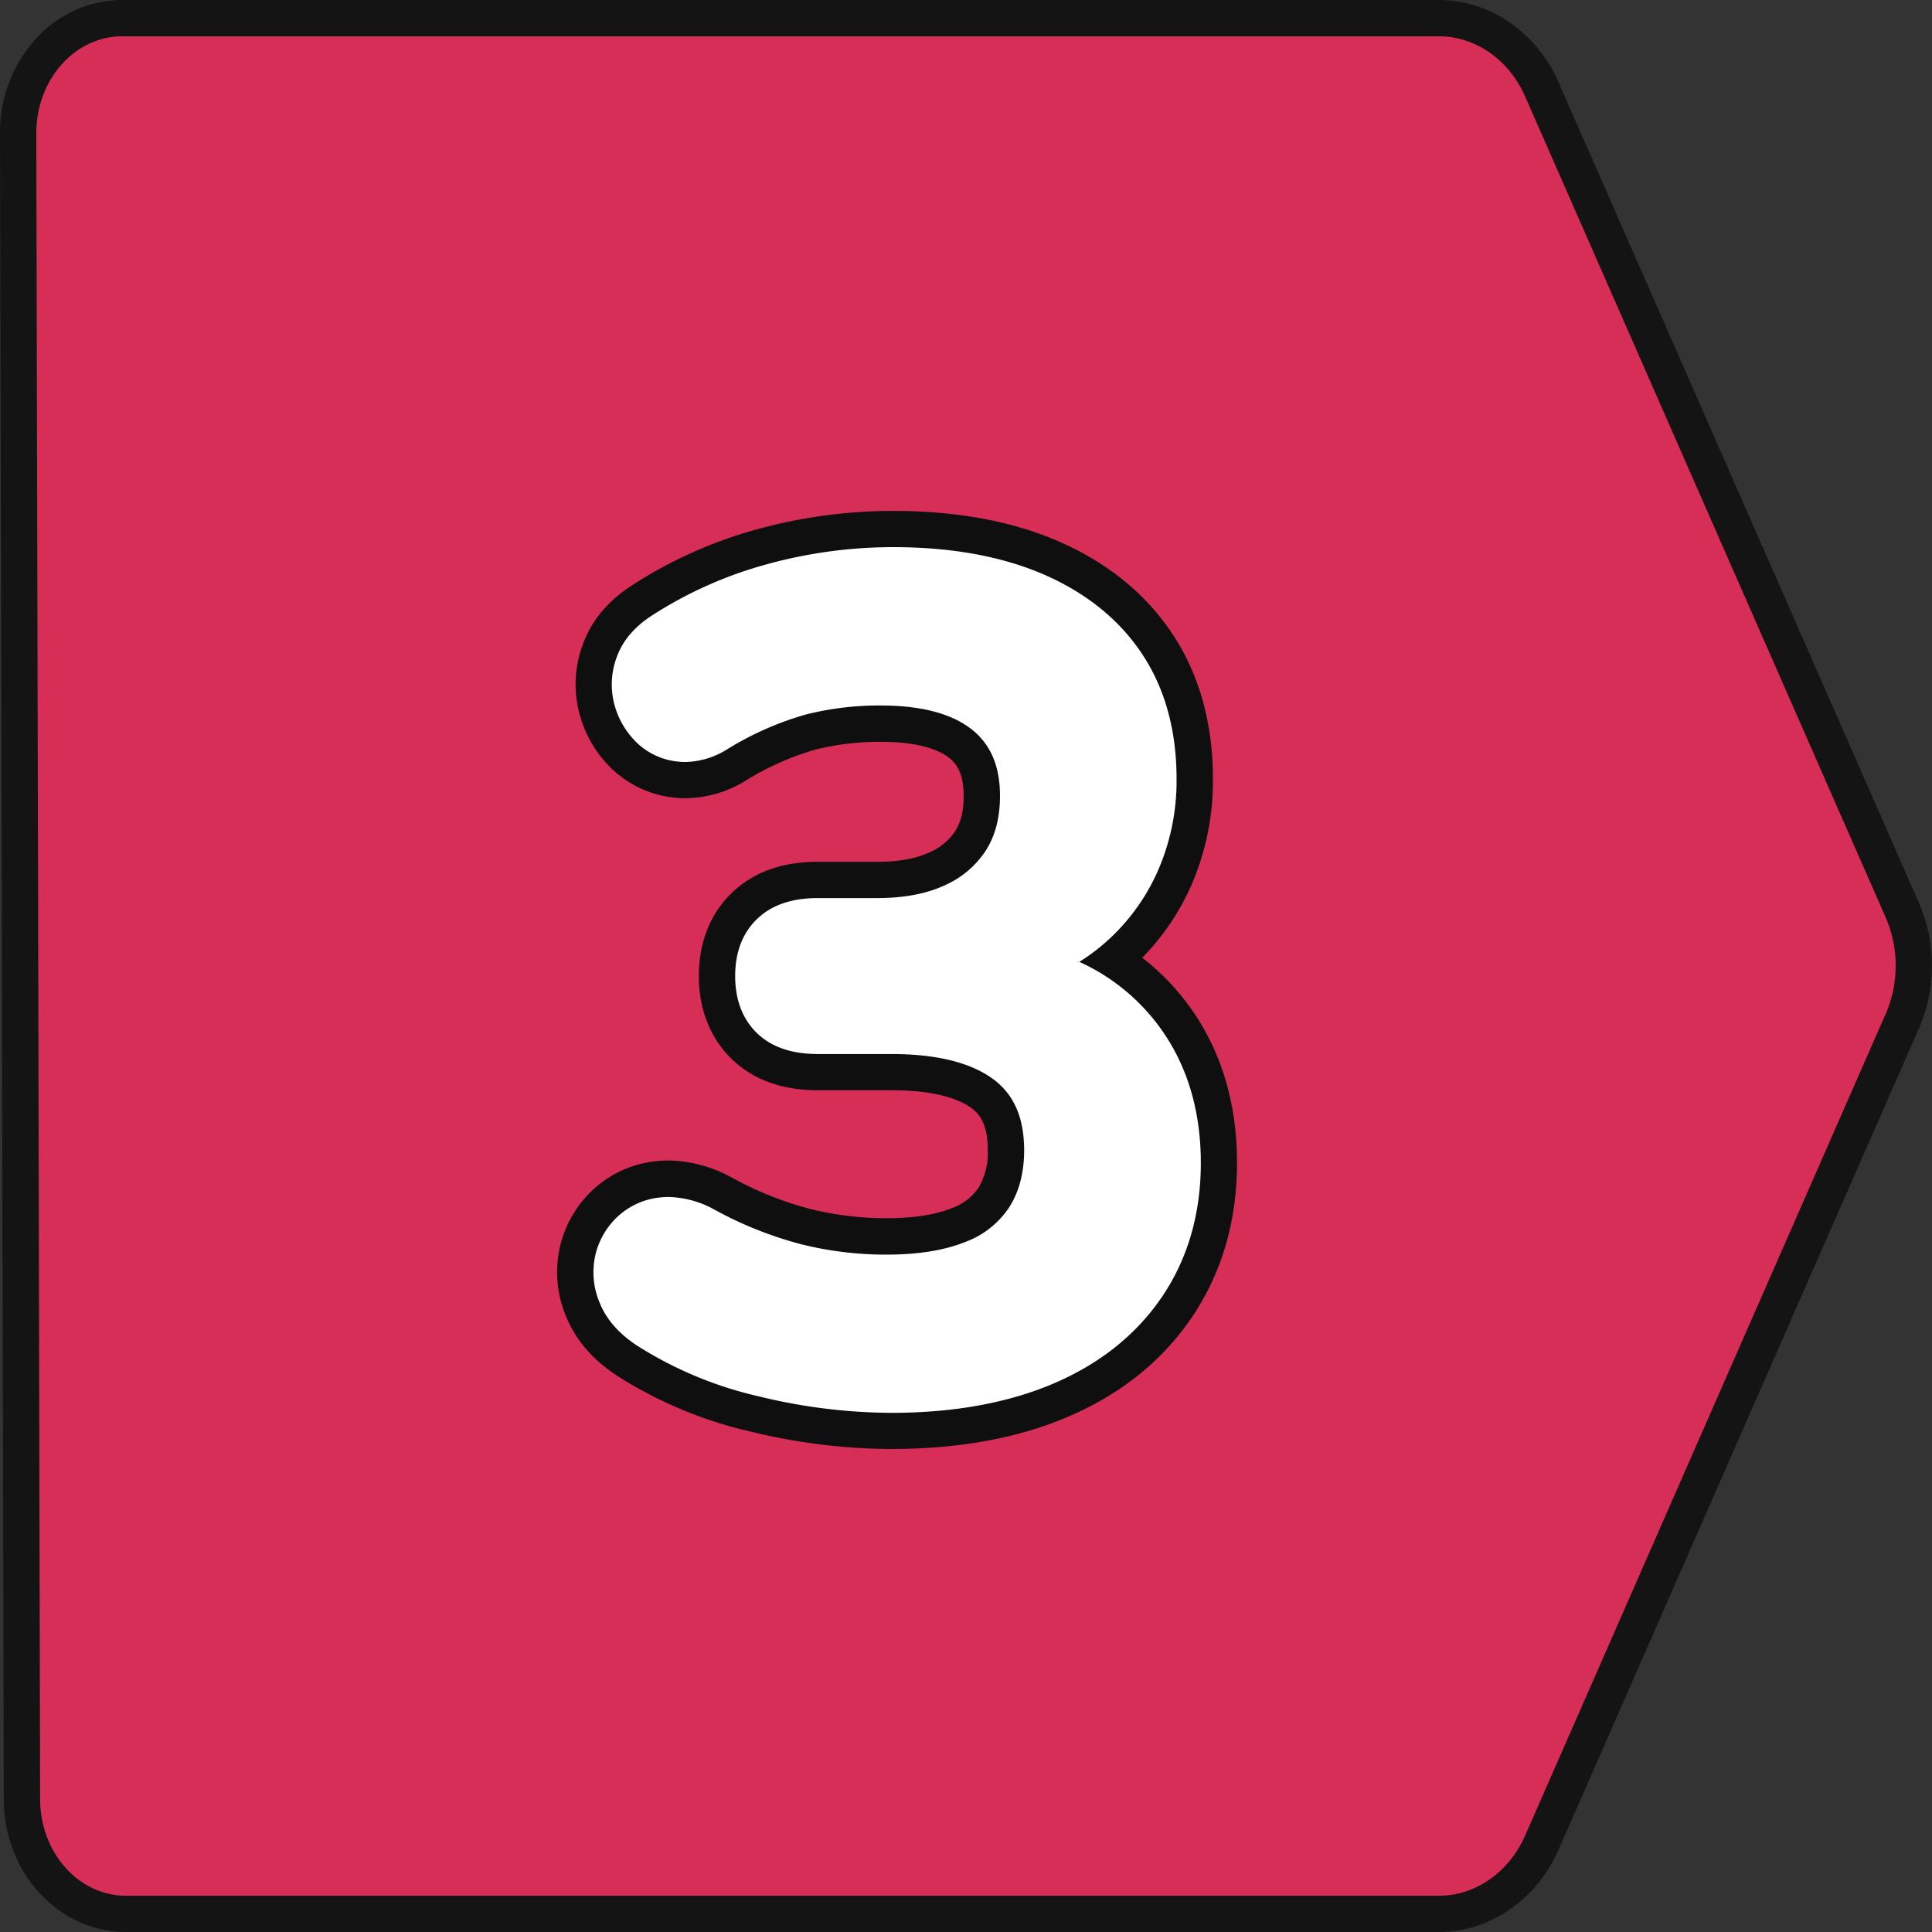
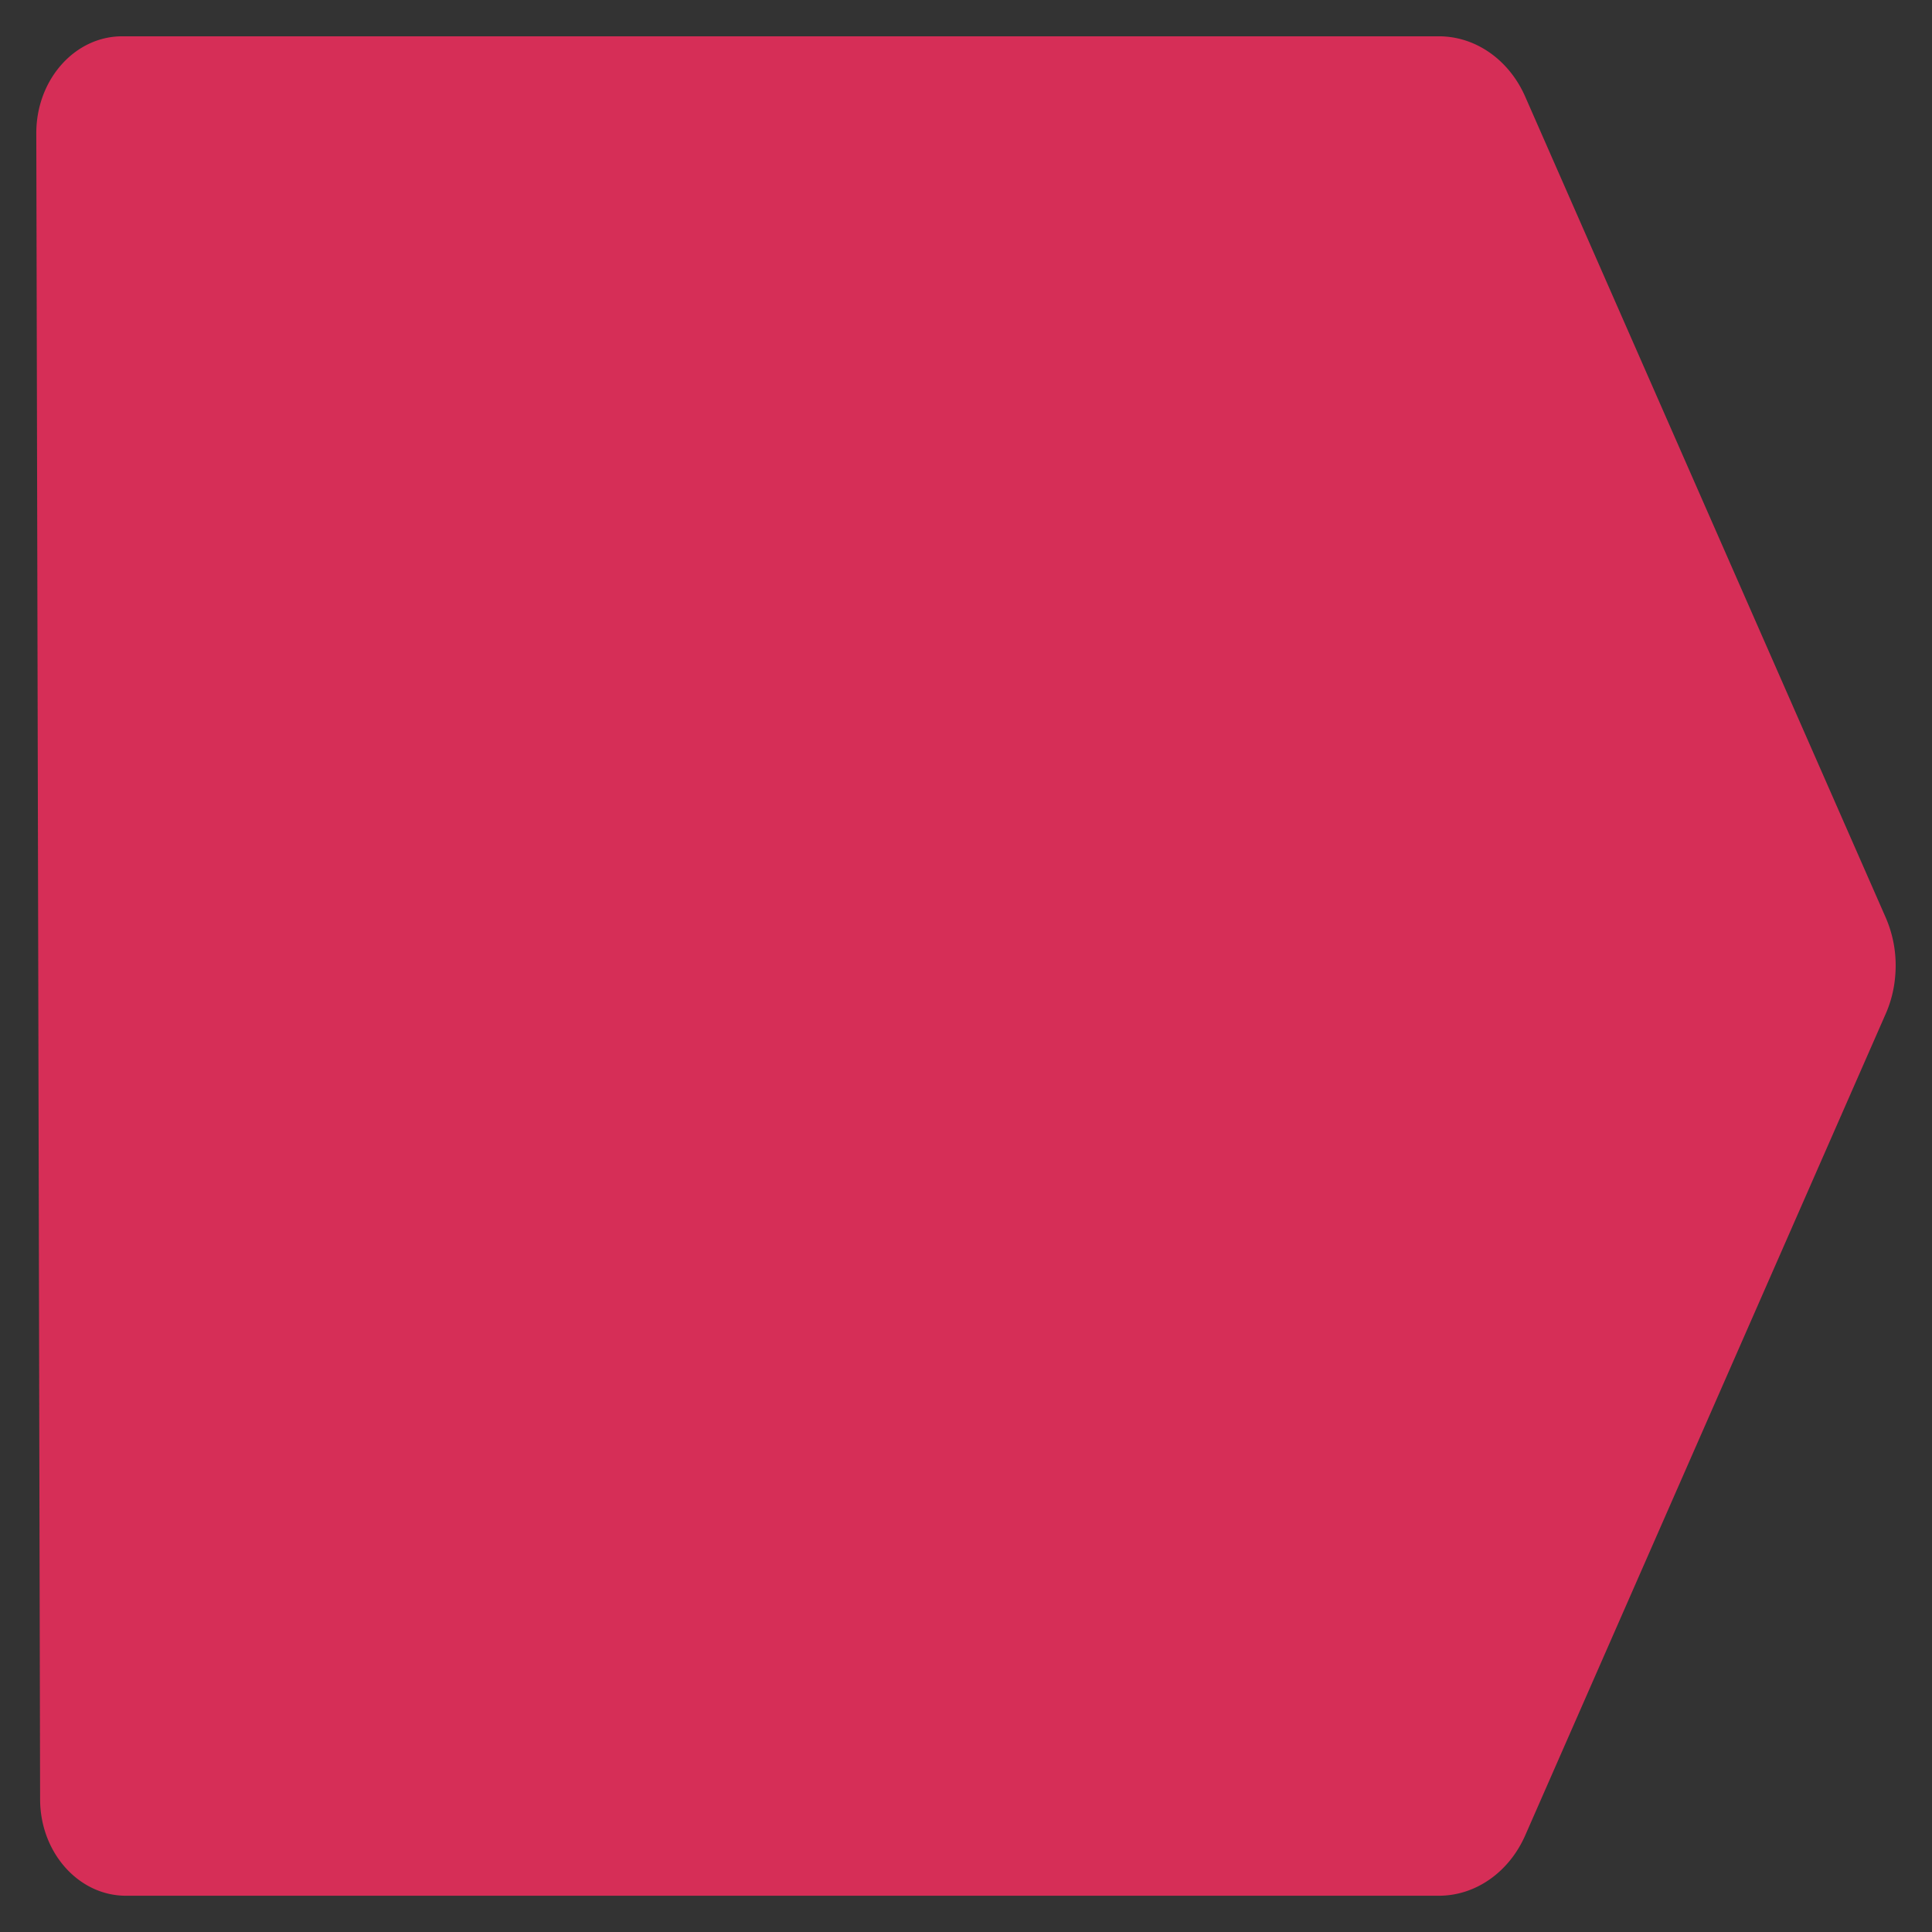
<svg xmlns="http://www.w3.org/2000/svg" viewBox="0 0 512 512">
  <rect x="0" y="0" width="512" height="512" fill="#333333" stroke="none" />
  <g id="Layer_2" data-name="Layer 2">
    <g id="Layer_1-2" data-name="Layer 1">
      <g id="_3" data-name="3">
        <g id="BG">
-           <path d="m33.37 512c-17.81 0-32.37-15.77-32.37-35.14l-.49-218.32-.51-223.23a36.83 36.83 0 0 1 10.43-26 30.88 30.88 0 0 1 21.95-9.31h348.94c13.45 0 25.88 8.53 31.68 21.73l95.54 217.56a41.46 41.46 0 0 1 3.31 20 40.93 40.93 0 0 1 -3.28 13.15l-95.57 217.82c-5.8 13.21-18.24 21.74-31.68 21.74z" fill="#141414" />
          <path d="m502.26 258.52a31 31 0 0 1 -2.5 10.09l-95.56 217.78c-4.3 9.78-13.17 16-22.88 16h-347.95c-12.53 0-22.72-11.43-22.74-25.54l-.49-218.32-.52-223.25c0-14.15 10.17-25.66 22.76-25.66h348.94c9.71 0 18.58 6.2 22.88 16l95.54 217.55a31.79 31.79 0 0 1 2.52 15.35z" fill="#d62e57" />
        </g>
-         <path d="m236.15 384a159.49 159.49 0 0 1 -37.36-4.65 112.19 112.19 0 0 1 -35.1-14.66c-6.48-4.2-11.06-9.46-13.58-15.61a30.15 30.15 0 0 1 -1.78-18.4 29.85 29.85 0 0 1 8.58-15.16 28.75 28.75 0 0 1 17-7.79 30 30 0 0 1 3.27-.19 35.89 35.89 0 0 1 16.63 4.46l.09.05a91.35 91.35 0 0 0 20.77 8.33 83.69 83.69 0 0 0 20.26 2.46c7.06 0 12.85-.89 17.21-2.63a14.39 14.39 0 0 0 7.19-5.47 18.23 18.23 0 0 0 2.44-9.93c0-7.08-2.34-9.7-4.38-11.19-2.93-2.14-9-4.7-21.24-4.7h-19.45c-9.46 0-17.12-2.78-22.77-8.25s-8.73-13.12-8.73-22 3-16.53 8.74-22.05 13.31-8.23 22.76-8.23h15.8c5.59 0 10.23-.84 13.78-2.48a15.54 15.54 0 0 0 6.85-5.66c1.5-2.3 2.25-5.42 2.25-9.28 0-6.28-2.06-8.71-3.85-10.13-3.54-2.78-9.81-4.25-18.12-4.25a69.89 69.89 0 0 0 -17.53 2.12 73.66 73.66 0 0 0 -18 8 30.9 30.9 0 0 1 -16.19 4.83 27.5 27.5 0 0 1 -3.28-.19 28.1 28.1 0 0 1 -16.67-8 31.29 31.29 0 0 1 -8.26-14.54 30.09 30.09 0 0 1 1-18.1c2.3-6.33 6.77-11.64 13.29-15.77a118.29 118.29 0 0 1 32.68-14.62 135.75 135.75 0 0 1 36.32-4.92c16.66 0 31.34 2.69 43.61 8 13.05 5.65 23.25 13.93 30.34 24.62s10.72 23.65 10.72 38.37a69.1 69.1 0 0 1 -6.17 29.21 64.93 64.93 0 0 1 -12.57 18.21 63.16 63.16 0 0 1 9.63 9.22c10.28 12.22 15.49 27.41 15.49 45.15 0 15.37-4 29.08-11.84 40.73s-18.86 20.5-32.9 26.53c-13.29 5.71-29.08 8.56-46.93 8.56z" fill="#0f0f0f" />
-         <path d="m236.15 374.42a150.46 150.46 0 0 1 -35.1-4.38 102.65 102.65 0 0 1 -32.11-13.37c-4.82-3.13-8.16-6.9-9.93-11.21a20.68 20.68 0 0 1 -1.29-12.61 20.21 20.21 0 0 1 5.85-10.33 19.36 19.36 0 0 1 11.43-5.19 19.73 19.73 0 0 1 2.17-.12 26.28 26.28 0 0 1 12.16 3.35 100.73 100.73 0 0 0 23 9.18 92.79 92.79 0 0 0 22.59 2.75c8.29 0 15.28-1.11 20.79-3.32a23.82 23.82 0 0 0 11.7-9.17c2.64-4.09 4-9.19 4-15.15 0-8.66-2.72-14.86-8.31-18.95-6-4.36-15-6.57-26.93-6.57h-19.47c-6.87 0-12.28-1.86-16.08-5.53s-5.79-8.8-5.79-15.13 1.95-11.41 5.79-15.12 9.21-5.55 16.08-5.55h15.8c7 0 13-1.13 17.83-3.37a25 25 0 0 0 10.86-9.14c2.53-3.89 3.82-8.77 3.82-14.53 0-7.91-2.46-13.7-7.53-17.69-5.33-4.19-13.43-6.31-24.07-6.31a79.33 79.33 0 0 0 -20 2.43 83.08 83.08 0 0 0 -20.56 9.09 21.64 21.64 0 0 1 -11.24 3.46 16.49 16.49 0 0 1 -2.11-.13 18.26 18.26 0 0 1 -11-5.25 21.82 21.82 0 0 1 -5.75-10.14 20.64 20.64 0 0 1 .75-12.42c1.57-4.3 4.74-8 9.45-11a108.61 108.61 0 0 1 30.05-13.4 125.84 125.84 0 0 1 33.75-4.6c15.34 0 28.73 2.43 39.79 7.21 11.3 4.9 20.1 12 26.14 21.11s9.12 20.26 9.12 33.05a59.34 59.34 0 0 1 -5.29 25.16 54.74 54.74 0 0 1 -14.9 19.37 52.39 52.39 0 0 1 -5.58 4 54 54 0 0 1 18.97 14.35c8.78 10.42 13.23 23.52 13.23 38.94 0 13.42-3.43 25.32-10.2 35.35s-16.41 17.78-28.72 23.06c-12.11 5.19-26.62 7.82-43.16 7.82z" fill="#fff" />
      </g>
    </g>
  </g>
</svg>